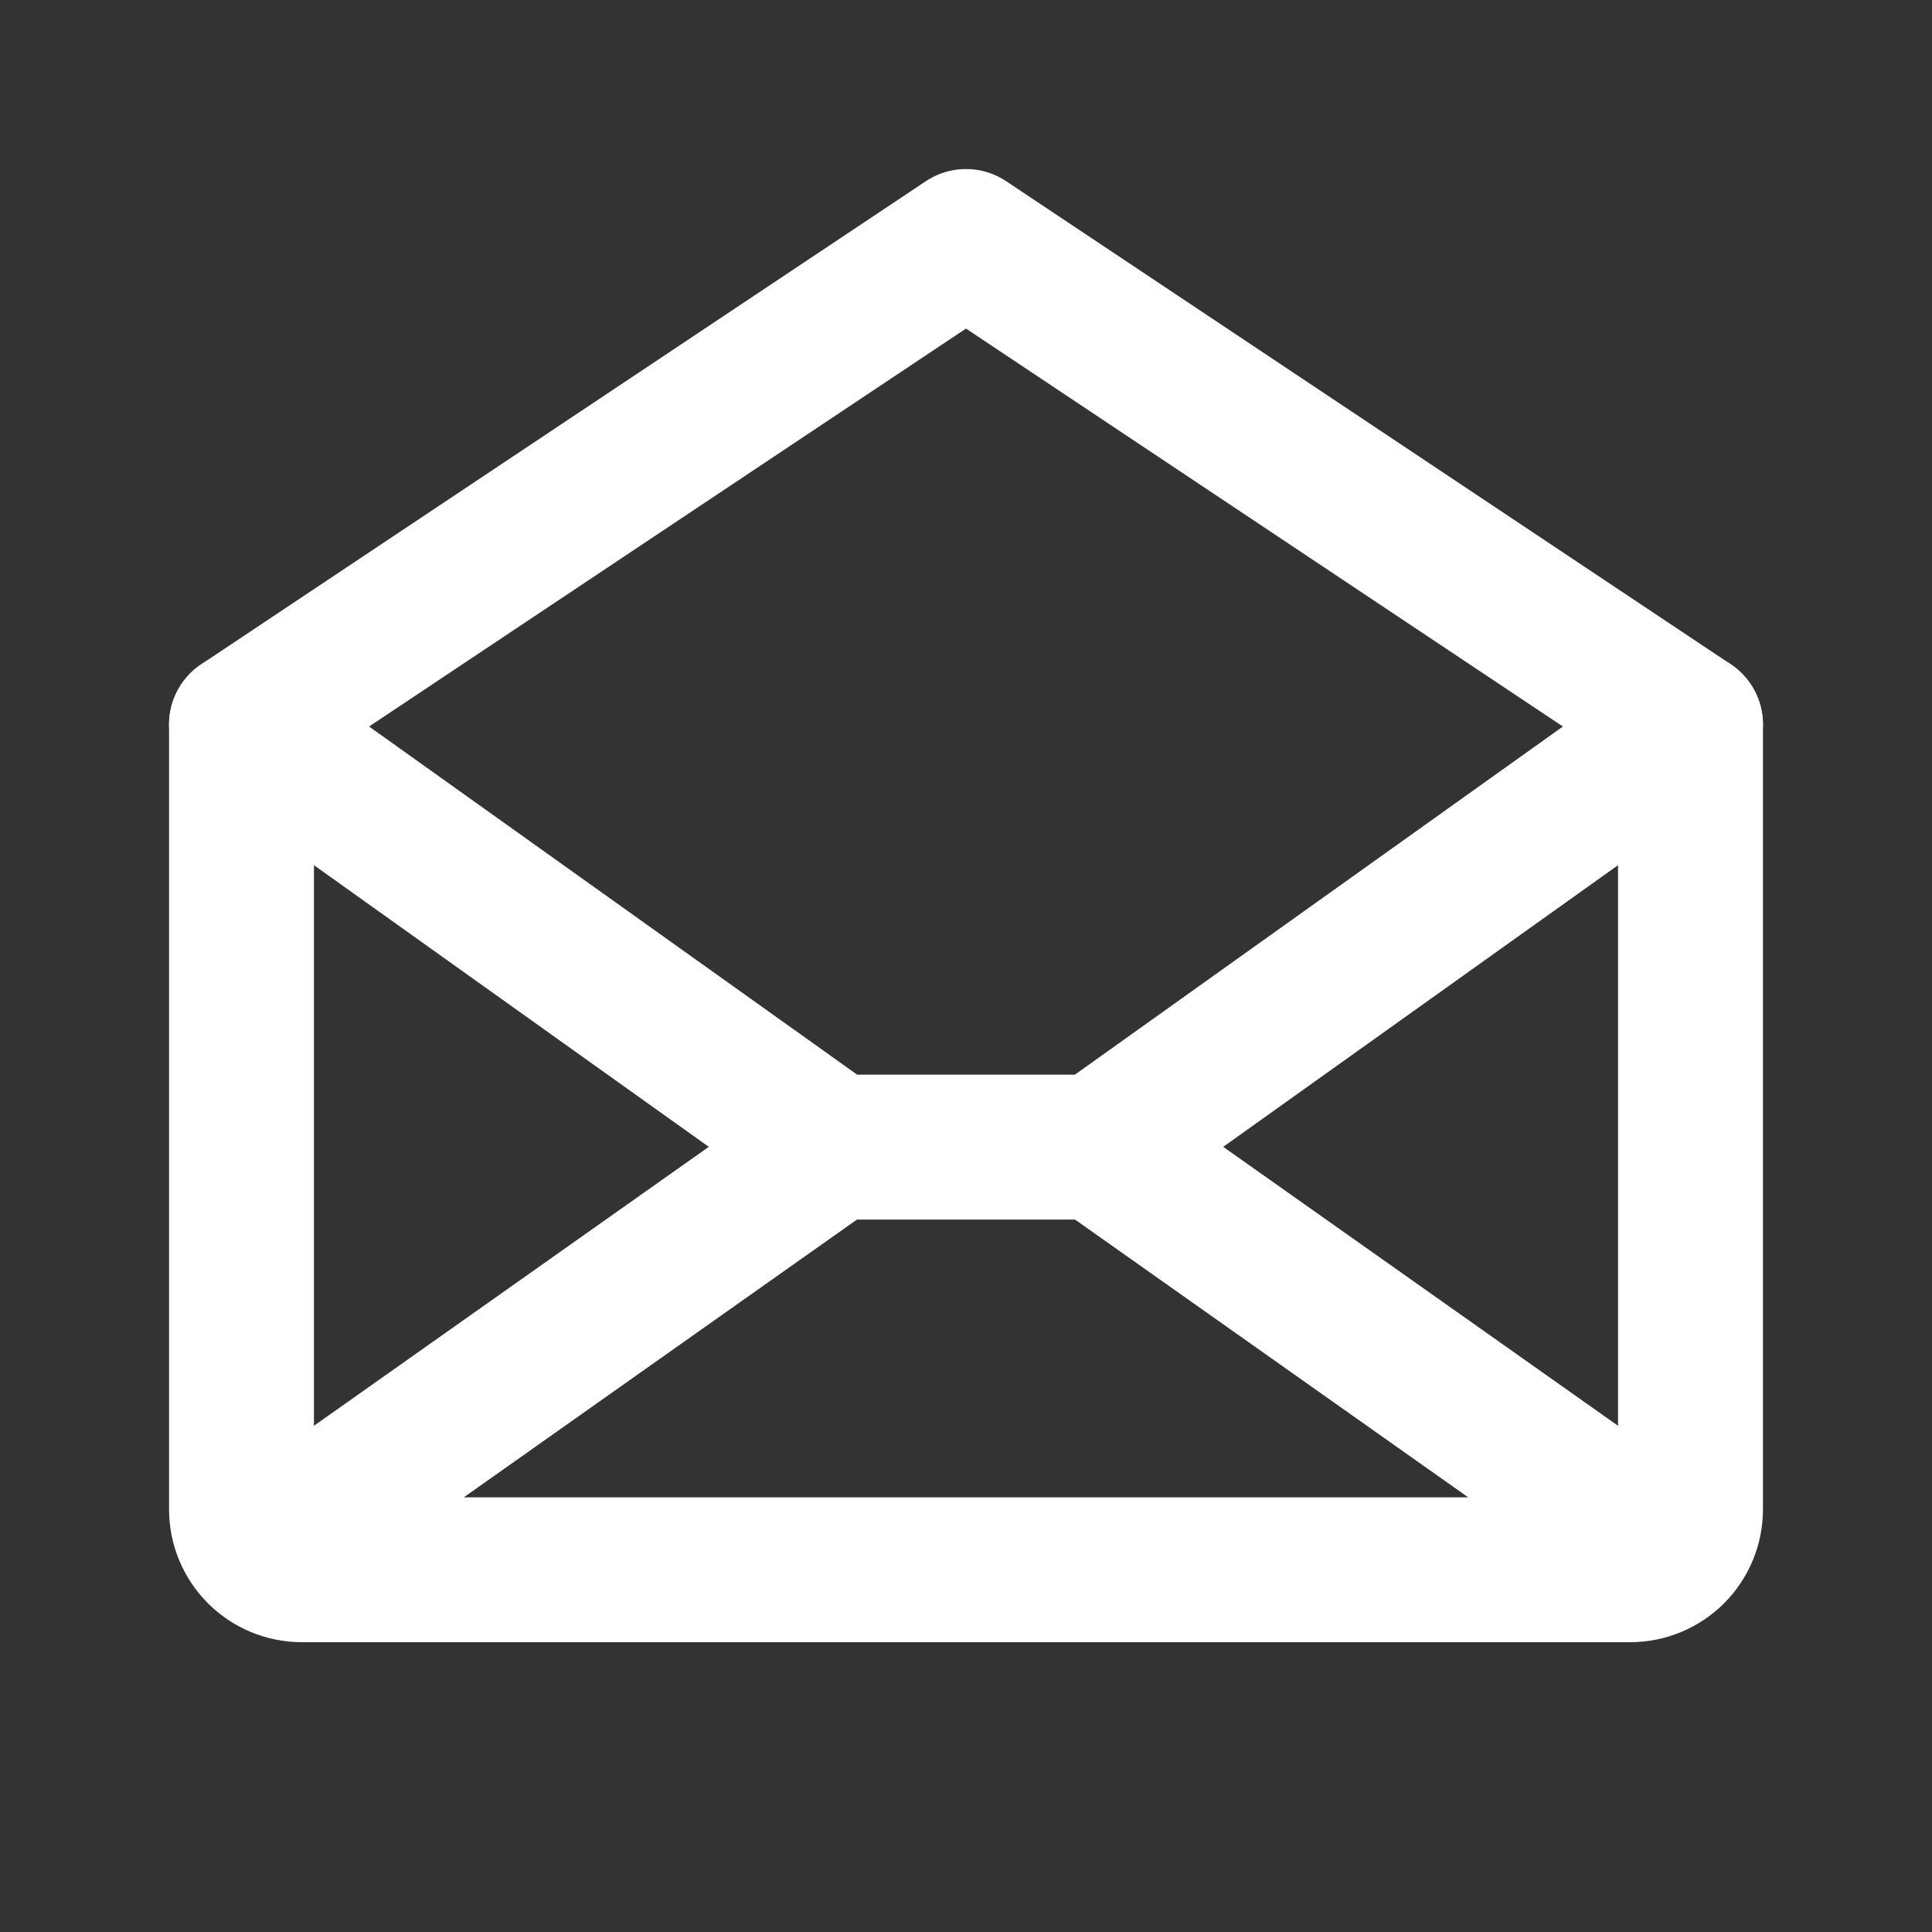
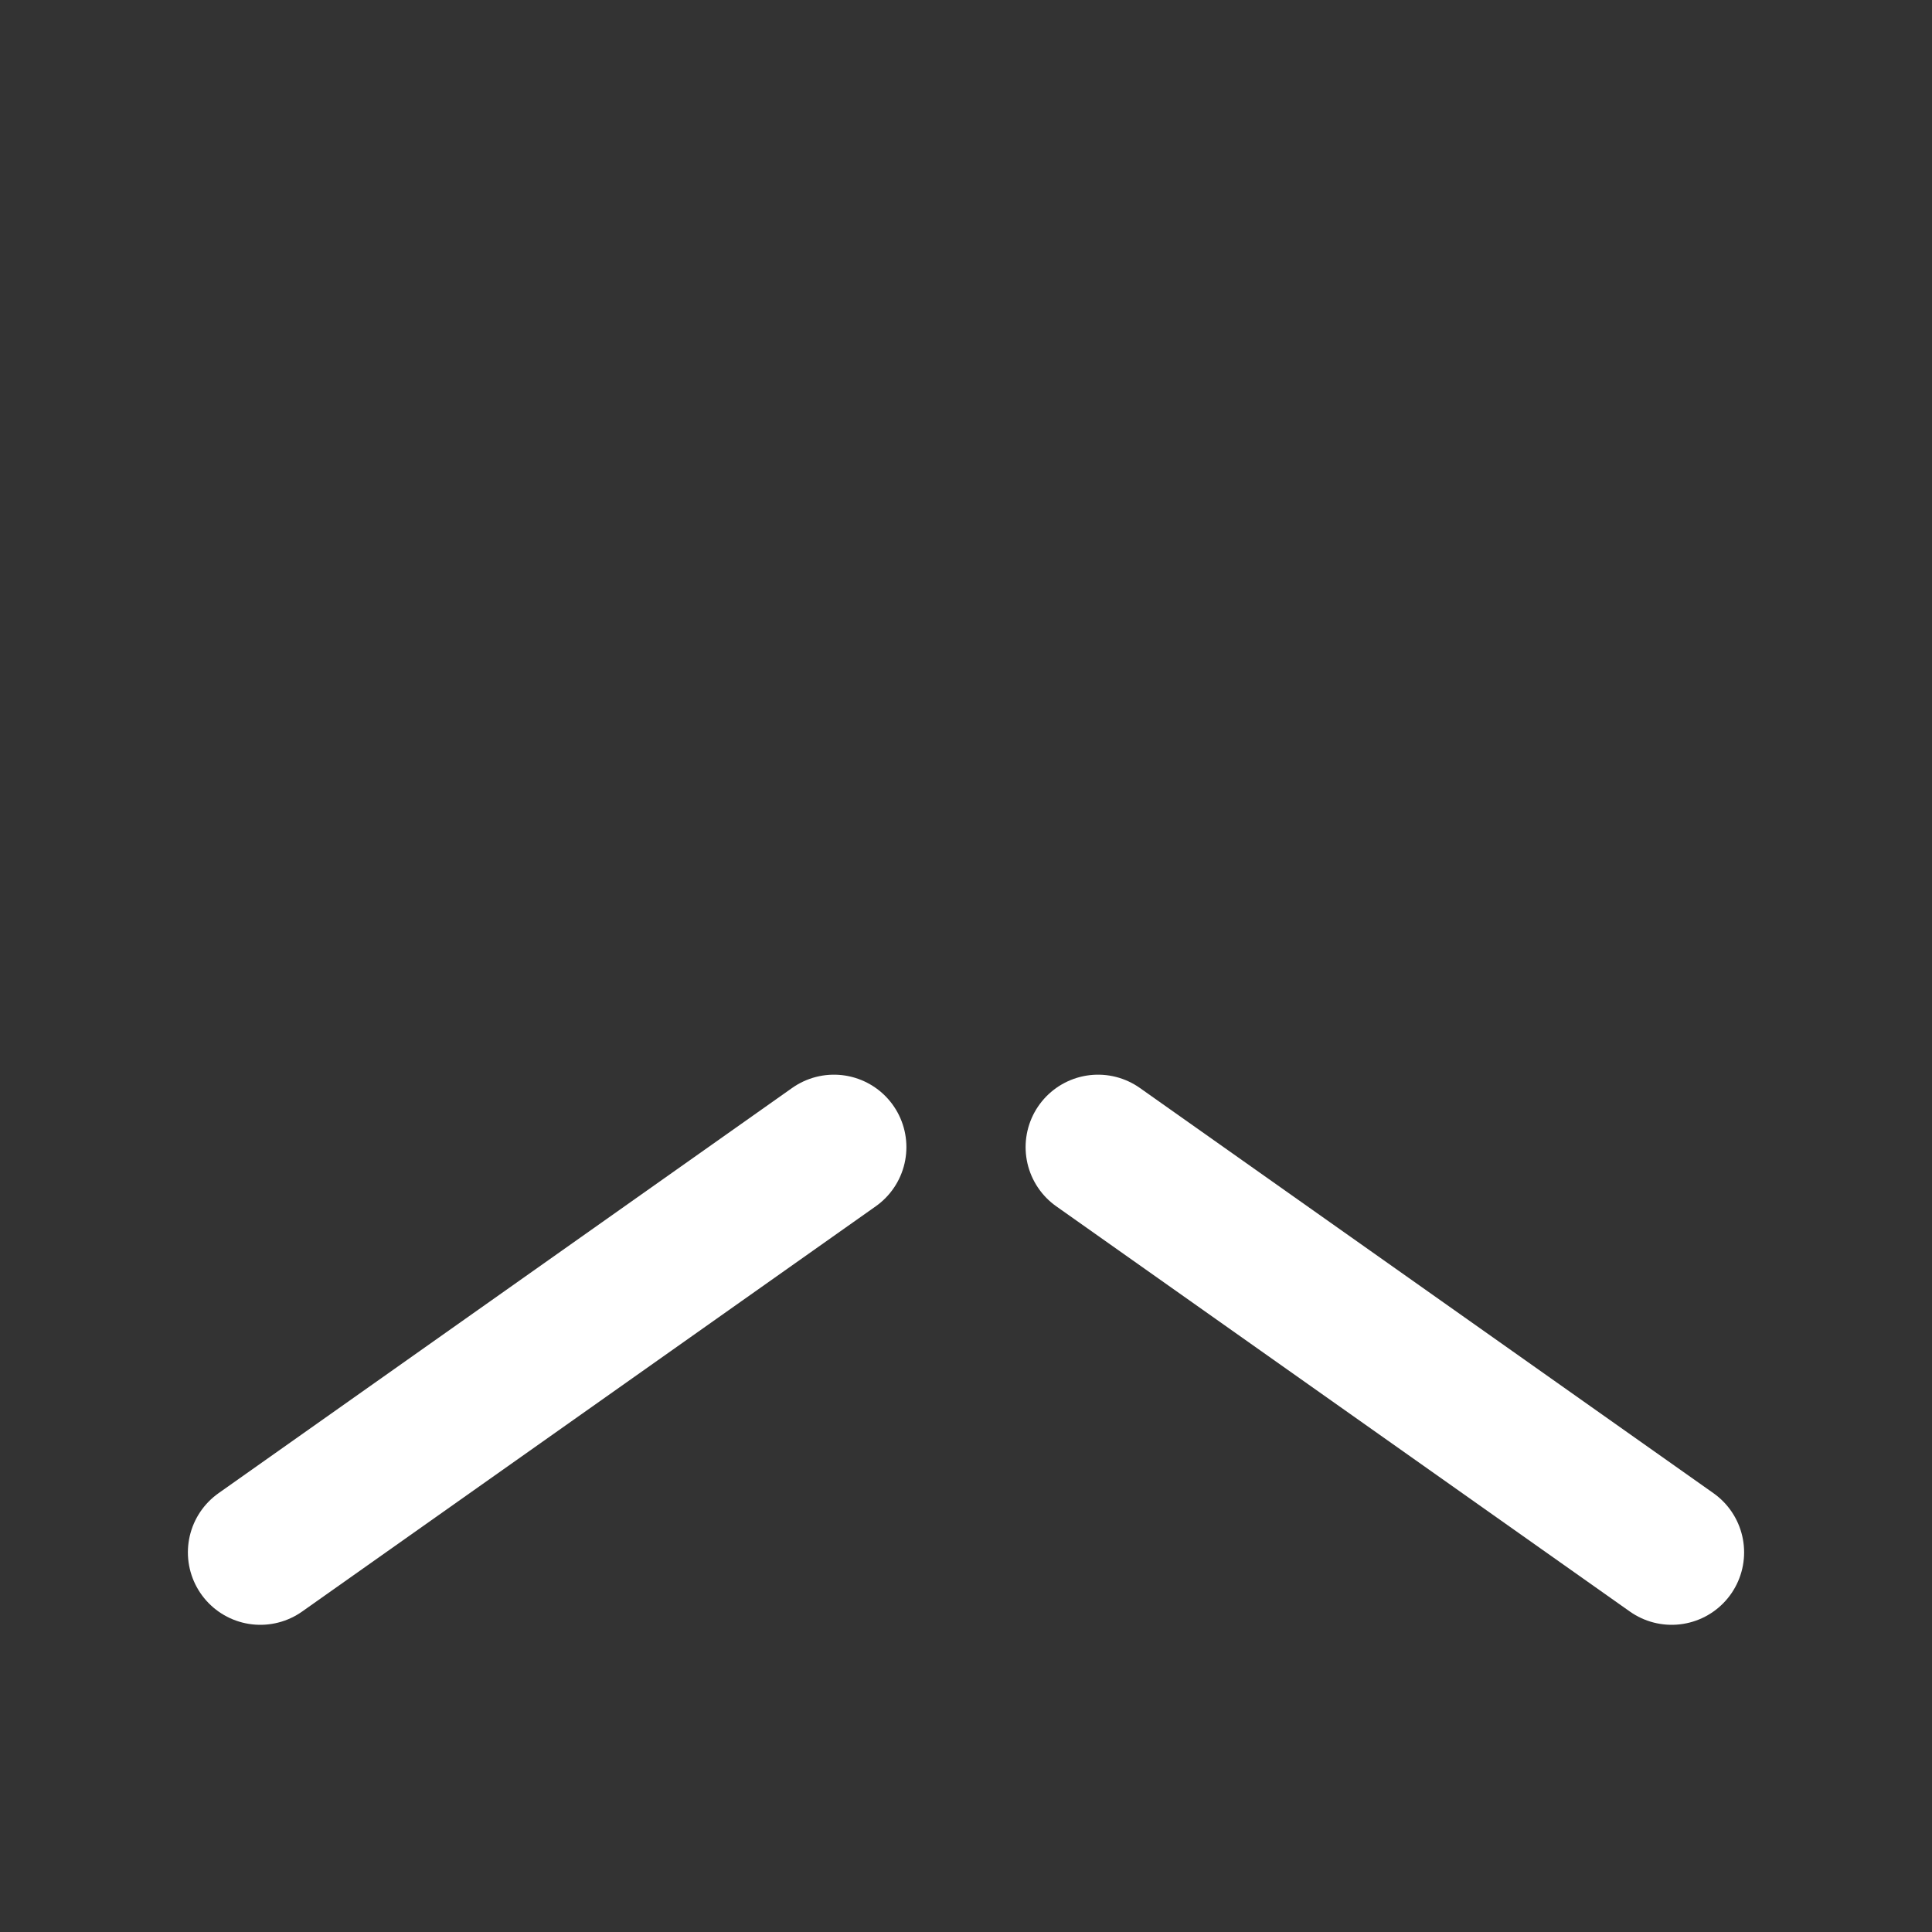
<svg xmlns="http://www.w3.org/2000/svg" width="20" height="20" viewBox="0 0 20 20" fill="none">
  <rect x="0" y="0" width="20" height="20" fill="#333333" stroke="none" />
-   <path d="M2.5 7.5V15.625C2.5 15.791 2.566 15.95 2.683 16.067C2.8 16.184 2.959 16.25 3.125 16.25H16.875C17.041 16.25 17.2 16.184 17.317 16.067C17.434 15.95 17.5 15.791 17.5 15.625V7.5L10 2.5L2.5 7.5Z" stroke="white" stroke-width="1.5" stroke-linecap="round" stroke-linejoin="round" />
  <path d="M8.633 11.875L2.695 16.07" stroke="white" stroke-width="1.5" stroke-linecap="round" stroke-linejoin="round" />
  <path d="M17.305 16.07L11.367 11.875" stroke="white" stroke-width="1.5" stroke-linecap="round" stroke-linejoin="round" />
-   <path d="M17.5 7.5L11.367 11.875H8.633L2.5 7.5" stroke="white" stroke-width="1.5" stroke-linecap="round" stroke-linejoin="round" />
</svg>